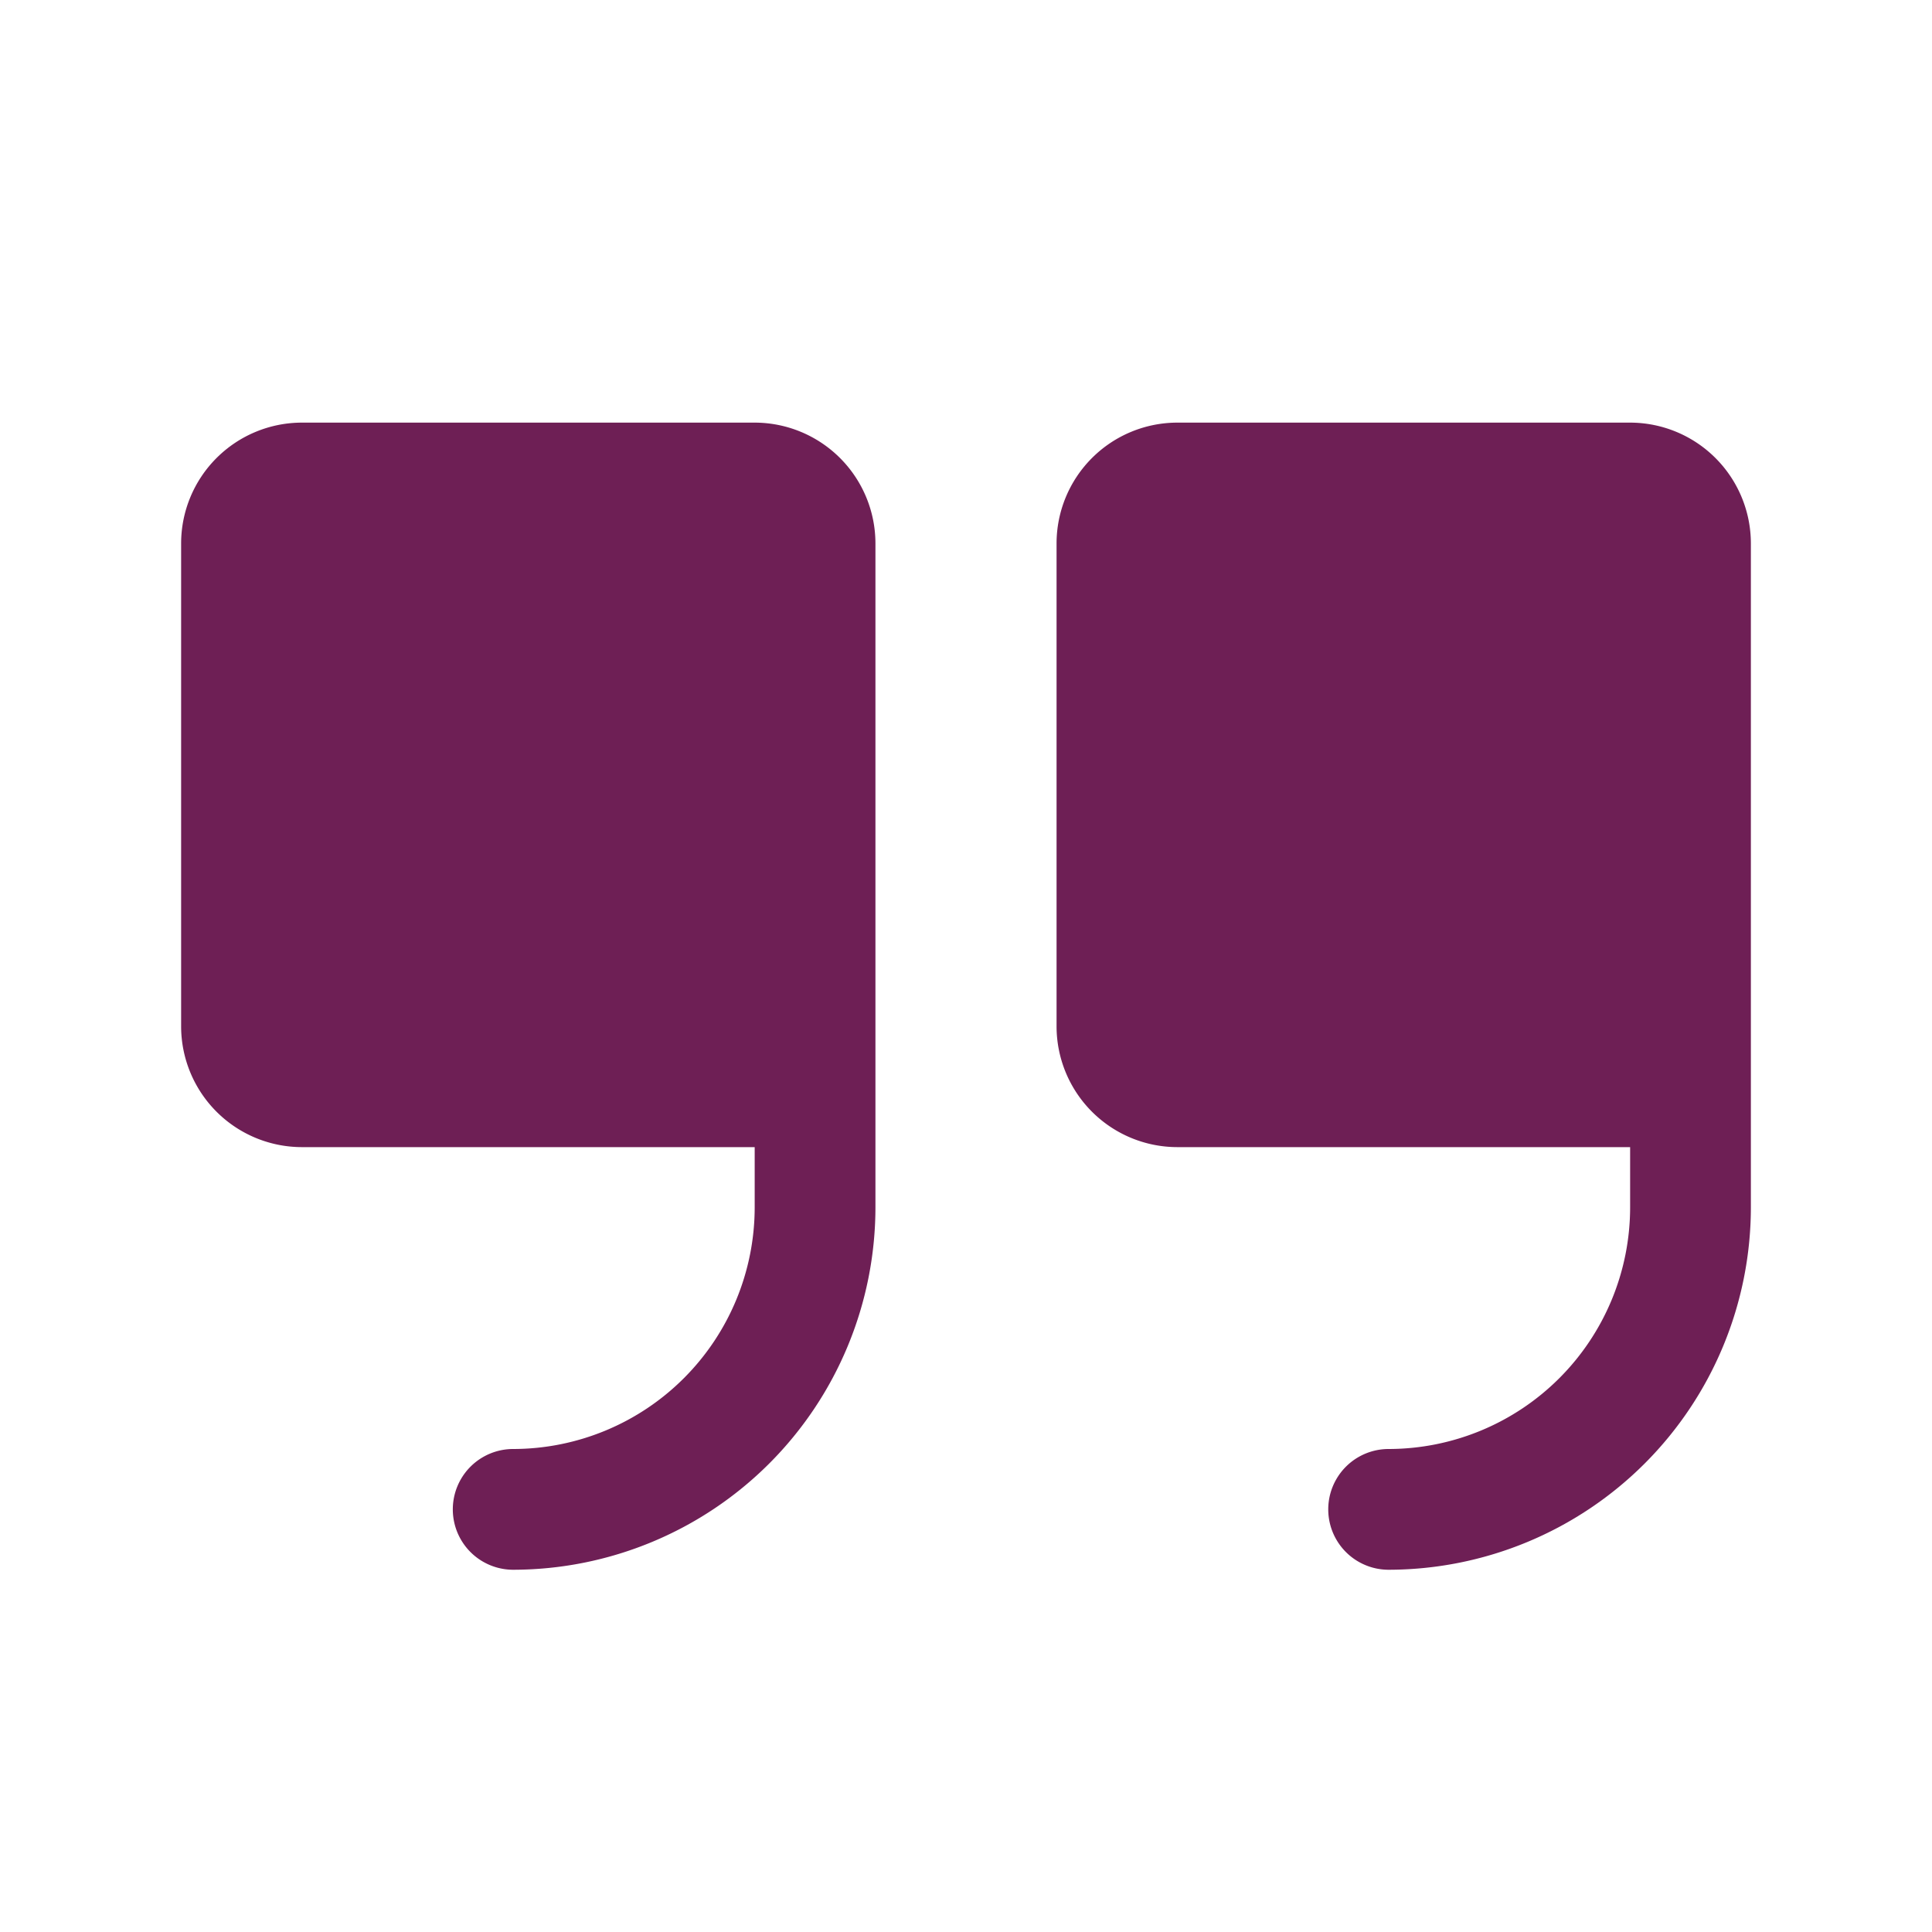
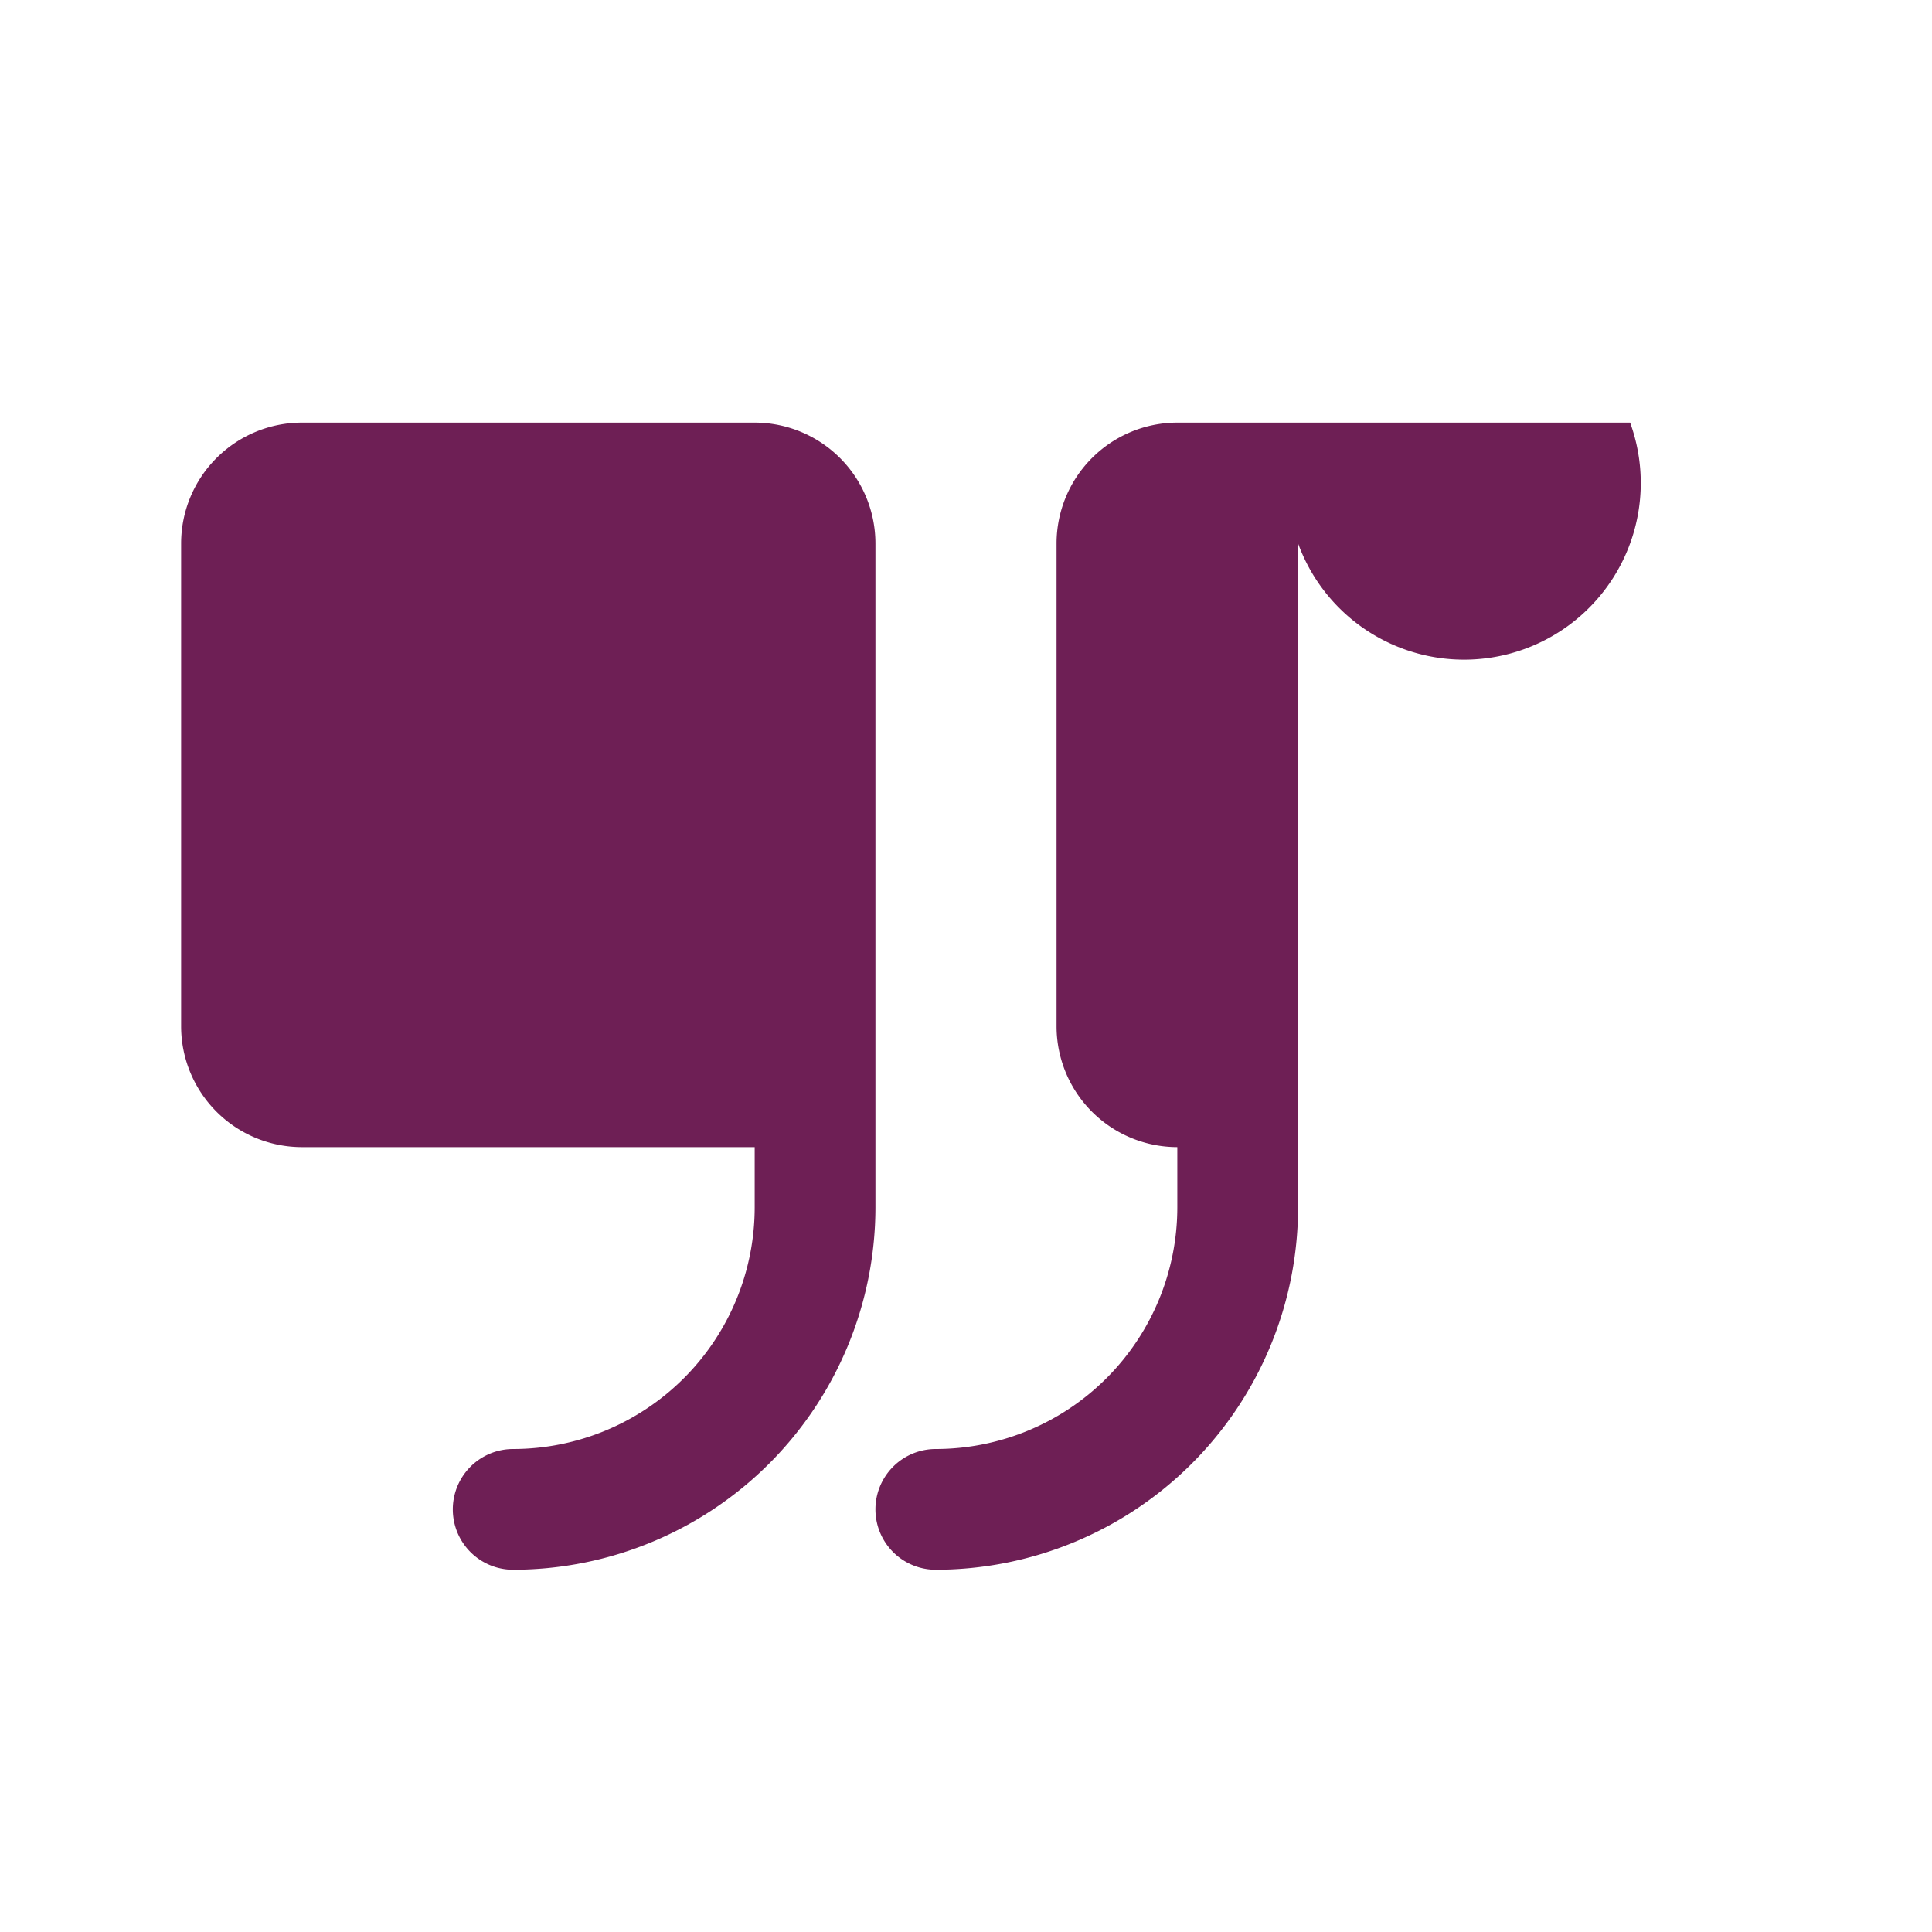
<svg xmlns="http://www.w3.org/2000/svg" fill="#6E1F55" width="800px" height="800px" viewBox="0 0 256 256" id="Flat">
-   <path d="M116,72v88a48.054,48.054,0,0,1-48,48,8,8,0,0,1,0-16,32.036,32.036,0,0,0,32-32v-8H40a16.018,16.018,0,0,1-16-16V72A16.018,16.018,0,0,1,40,56h60A16.018,16.018,0,0,1,116,72ZM216,56H156a16.018,16.018,0,0,0-16,16v64a16.018,16.018,0,0,0,16,16h60v8a32.036,32.036,0,0,1-32,32,8,8,0,0,0,0,16,48.054,48.054,0,0,0,48-48V72A16.018,16.018,0,0,0,216,56Z" />
+   <path d="M116,72v88a48.054,48.054,0,0,1-48,48,8,8,0,0,1,0-16,32.036,32.036,0,0,0,32-32v-8H40a16.018,16.018,0,0,1-16-16V72A16.018,16.018,0,0,1,40,56h60A16.018,16.018,0,0,1,116,72ZM216,56H156a16.018,16.018,0,0,0-16,16v64a16.018,16.018,0,0,0,16,16v8a32.036,32.036,0,0,1-32,32,8,8,0,0,0,0,16,48.054,48.054,0,0,0,48-48V72A16.018,16.018,0,0,0,216,56Z" />
</svg>